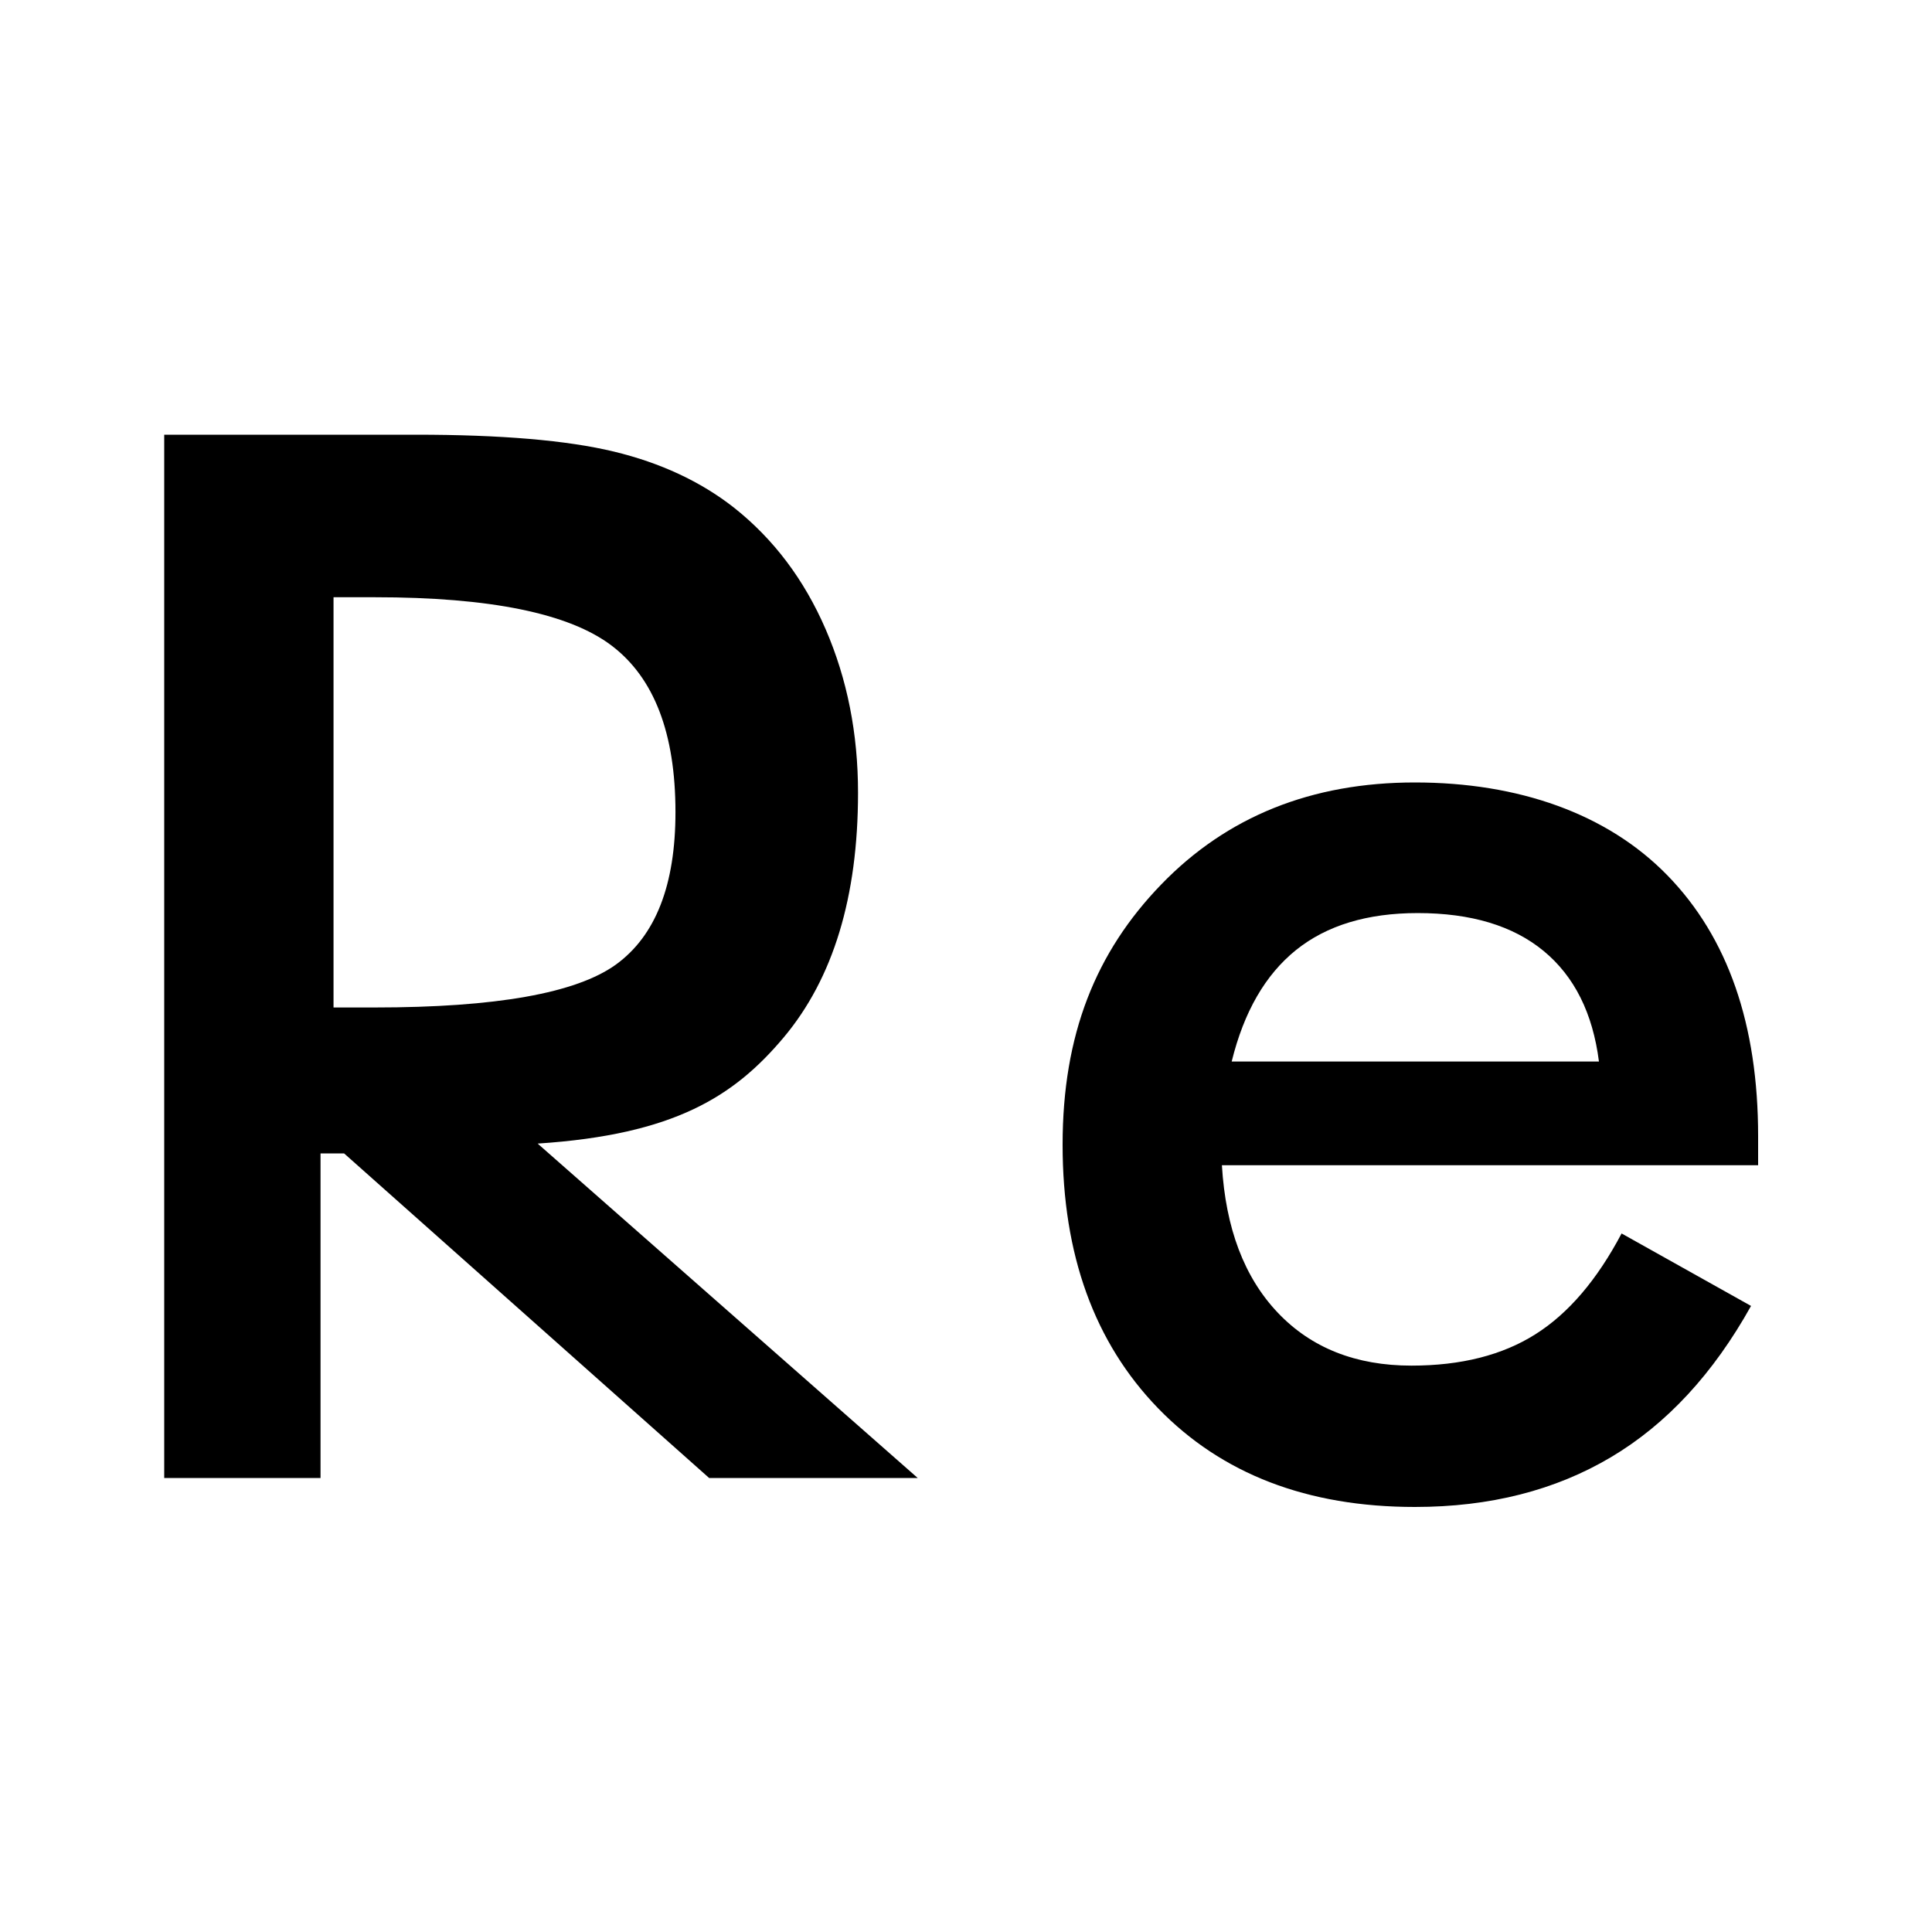
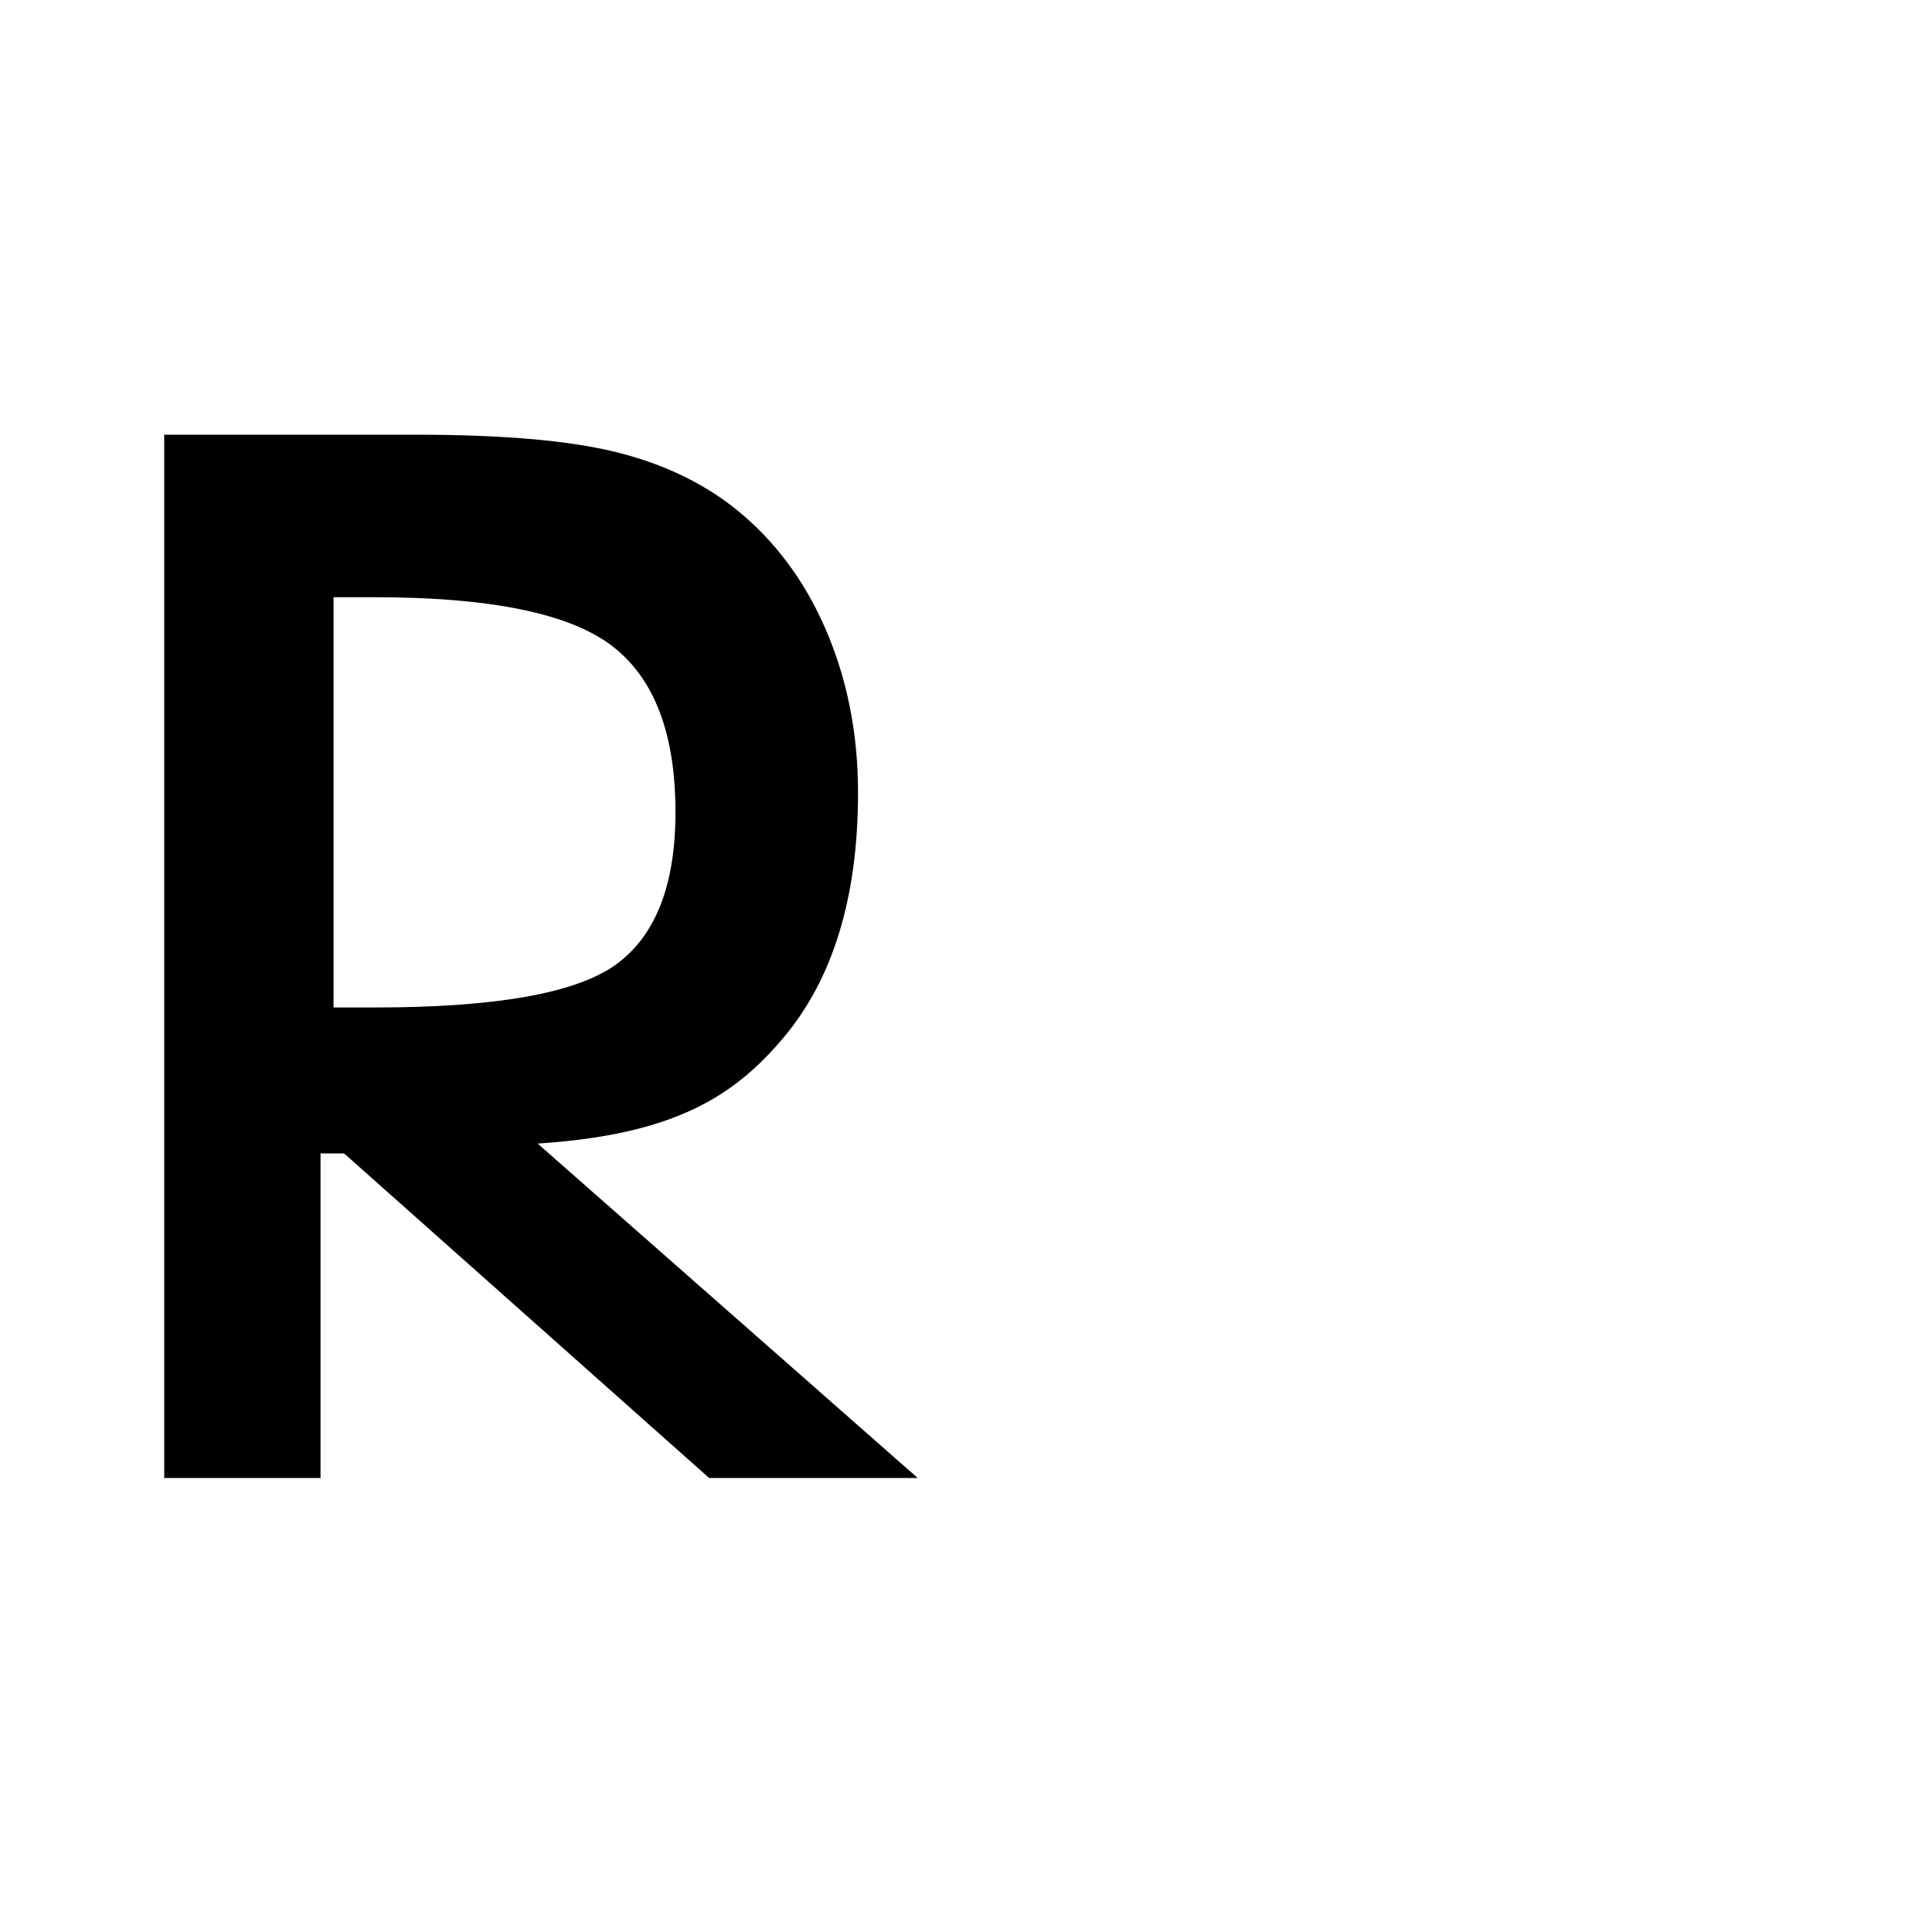
<svg xmlns="http://www.w3.org/2000/svg" width="200" height="200" viewBox="0 0 200 200" fill="none">
  <style>
    path {
        fill: #000;
    }
    @media (prefers-color-scheme: dark) {
        path {
            fill: #fff;
        }
    }
</style>
-   <path d="M182 120.626H126.491C126.878 127.153 128.809 132.235 132.273 135.886C135.736 139.537 140.359 141.369 146.113 141.369C151.242 141.369 155.518 140.286 158.928 138.133C162.352 135.979 165.322 132.502 167.866 127.688L181.267 135.19C177.364 142.198 172.529 147.427 166.761 150.851C160.993 154.275 154.239 156 146.473 156C135.337 156 126.478 152.59 119.884 145.782C113.29 138.975 110 129.881 110 118.5C110 107.119 113.41 98.587 120.217 91.552C127.024 84.517 135.776 81 146.473 81C157.17 81 166.374 84.21 172.622 90.629C178.87 97.049 182 106.049 182 117.617V120.626ZM165.522 109.887C164.883 104.886 162.978 101.074 159.807 98.453C156.637 95.832 152.281 94.521 146.766 94.521C141.544 94.521 137.348 95.791 134.164 98.346C130.994 100.9 128.769 104.738 127.504 109.887H165.509H165.522Z" />
  <path d="M55.67 118.382C69.805 117.456 75.995 113.498 81.129 107.393C86.25 101.288 88.823 92.848 88.823 82.06C88.823 75.928 87.701 70.293 85.471 65.14C83.241 59.988 80.073 55.788 75.969 52.541C72.524 49.844 68.38 47.912 63.536 46.744C58.679 45.577 51.856 45 43.04 45H17V153H33.181V119.402H35.622L73.408 153H95L55.67 118.395V118.382ZM34.527 104.293V61.826H38.803C50.734 61.826 58.904 63.49 63.312 66.831C67.72 70.172 69.924 75.915 69.924 84.073C69.924 91.627 67.865 96.873 63.76 99.852C59.643 102.817 51.328 104.293 38.803 104.293H34.527Z" />
</svg>